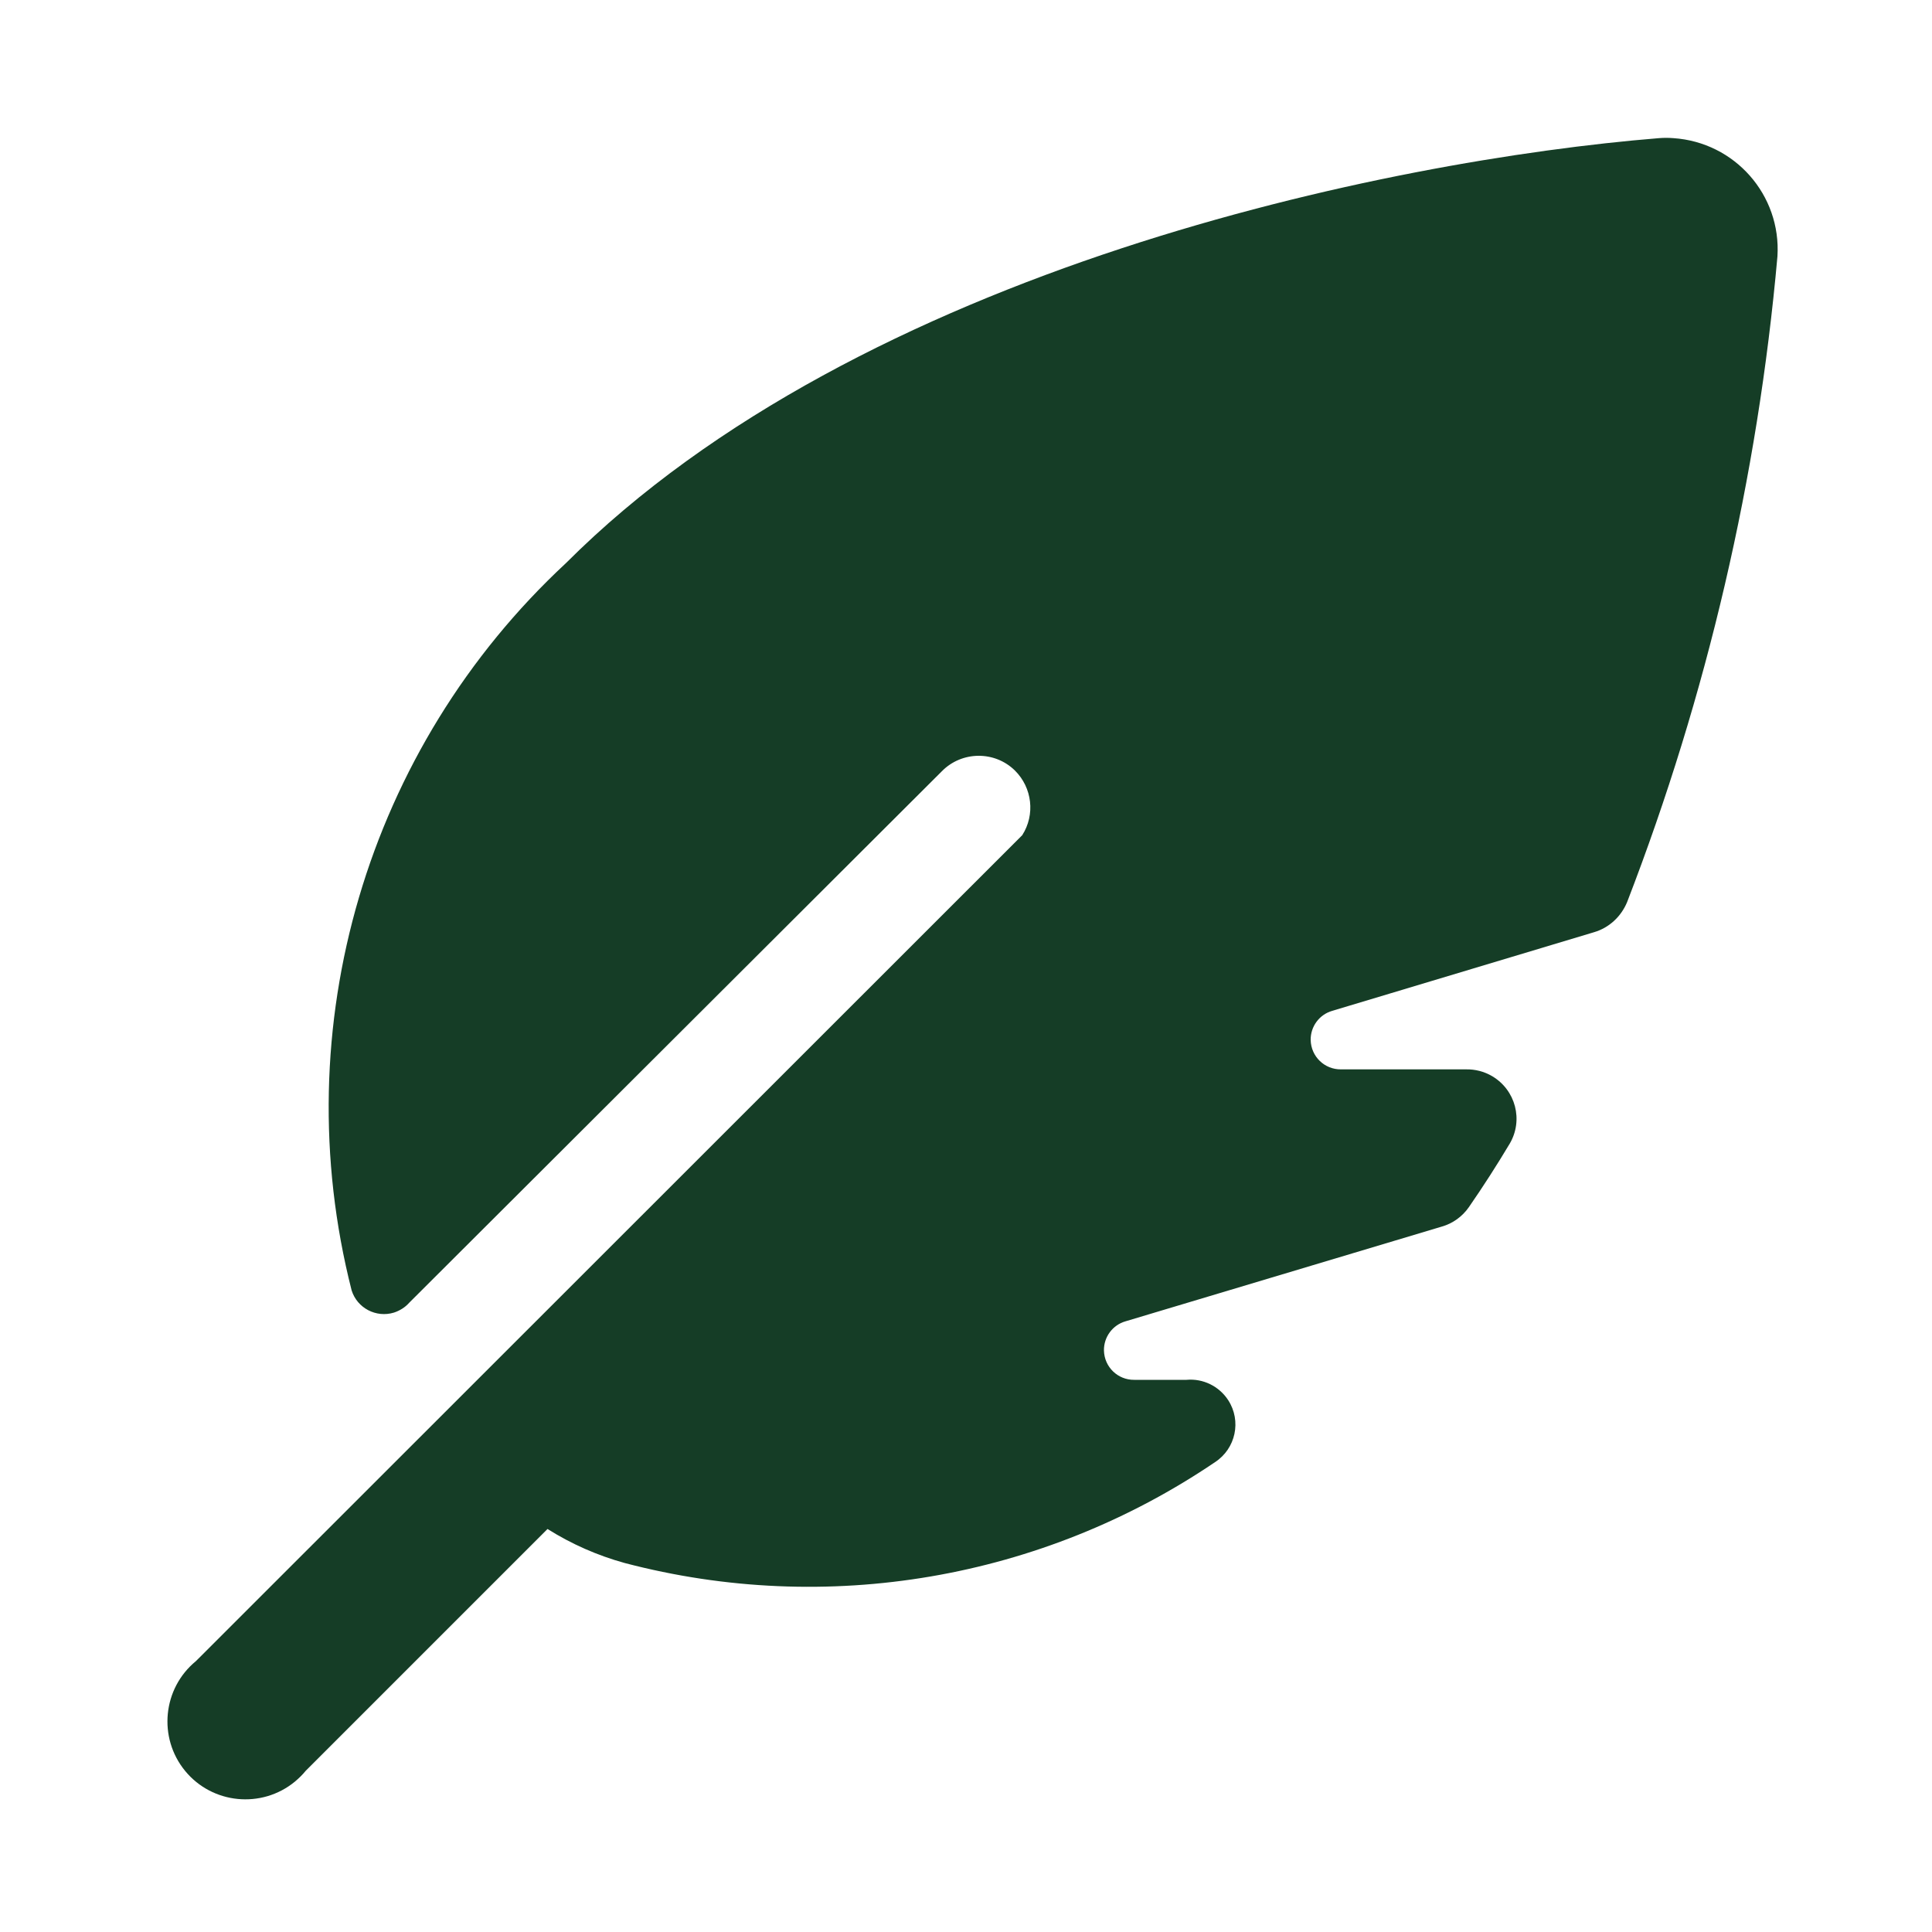
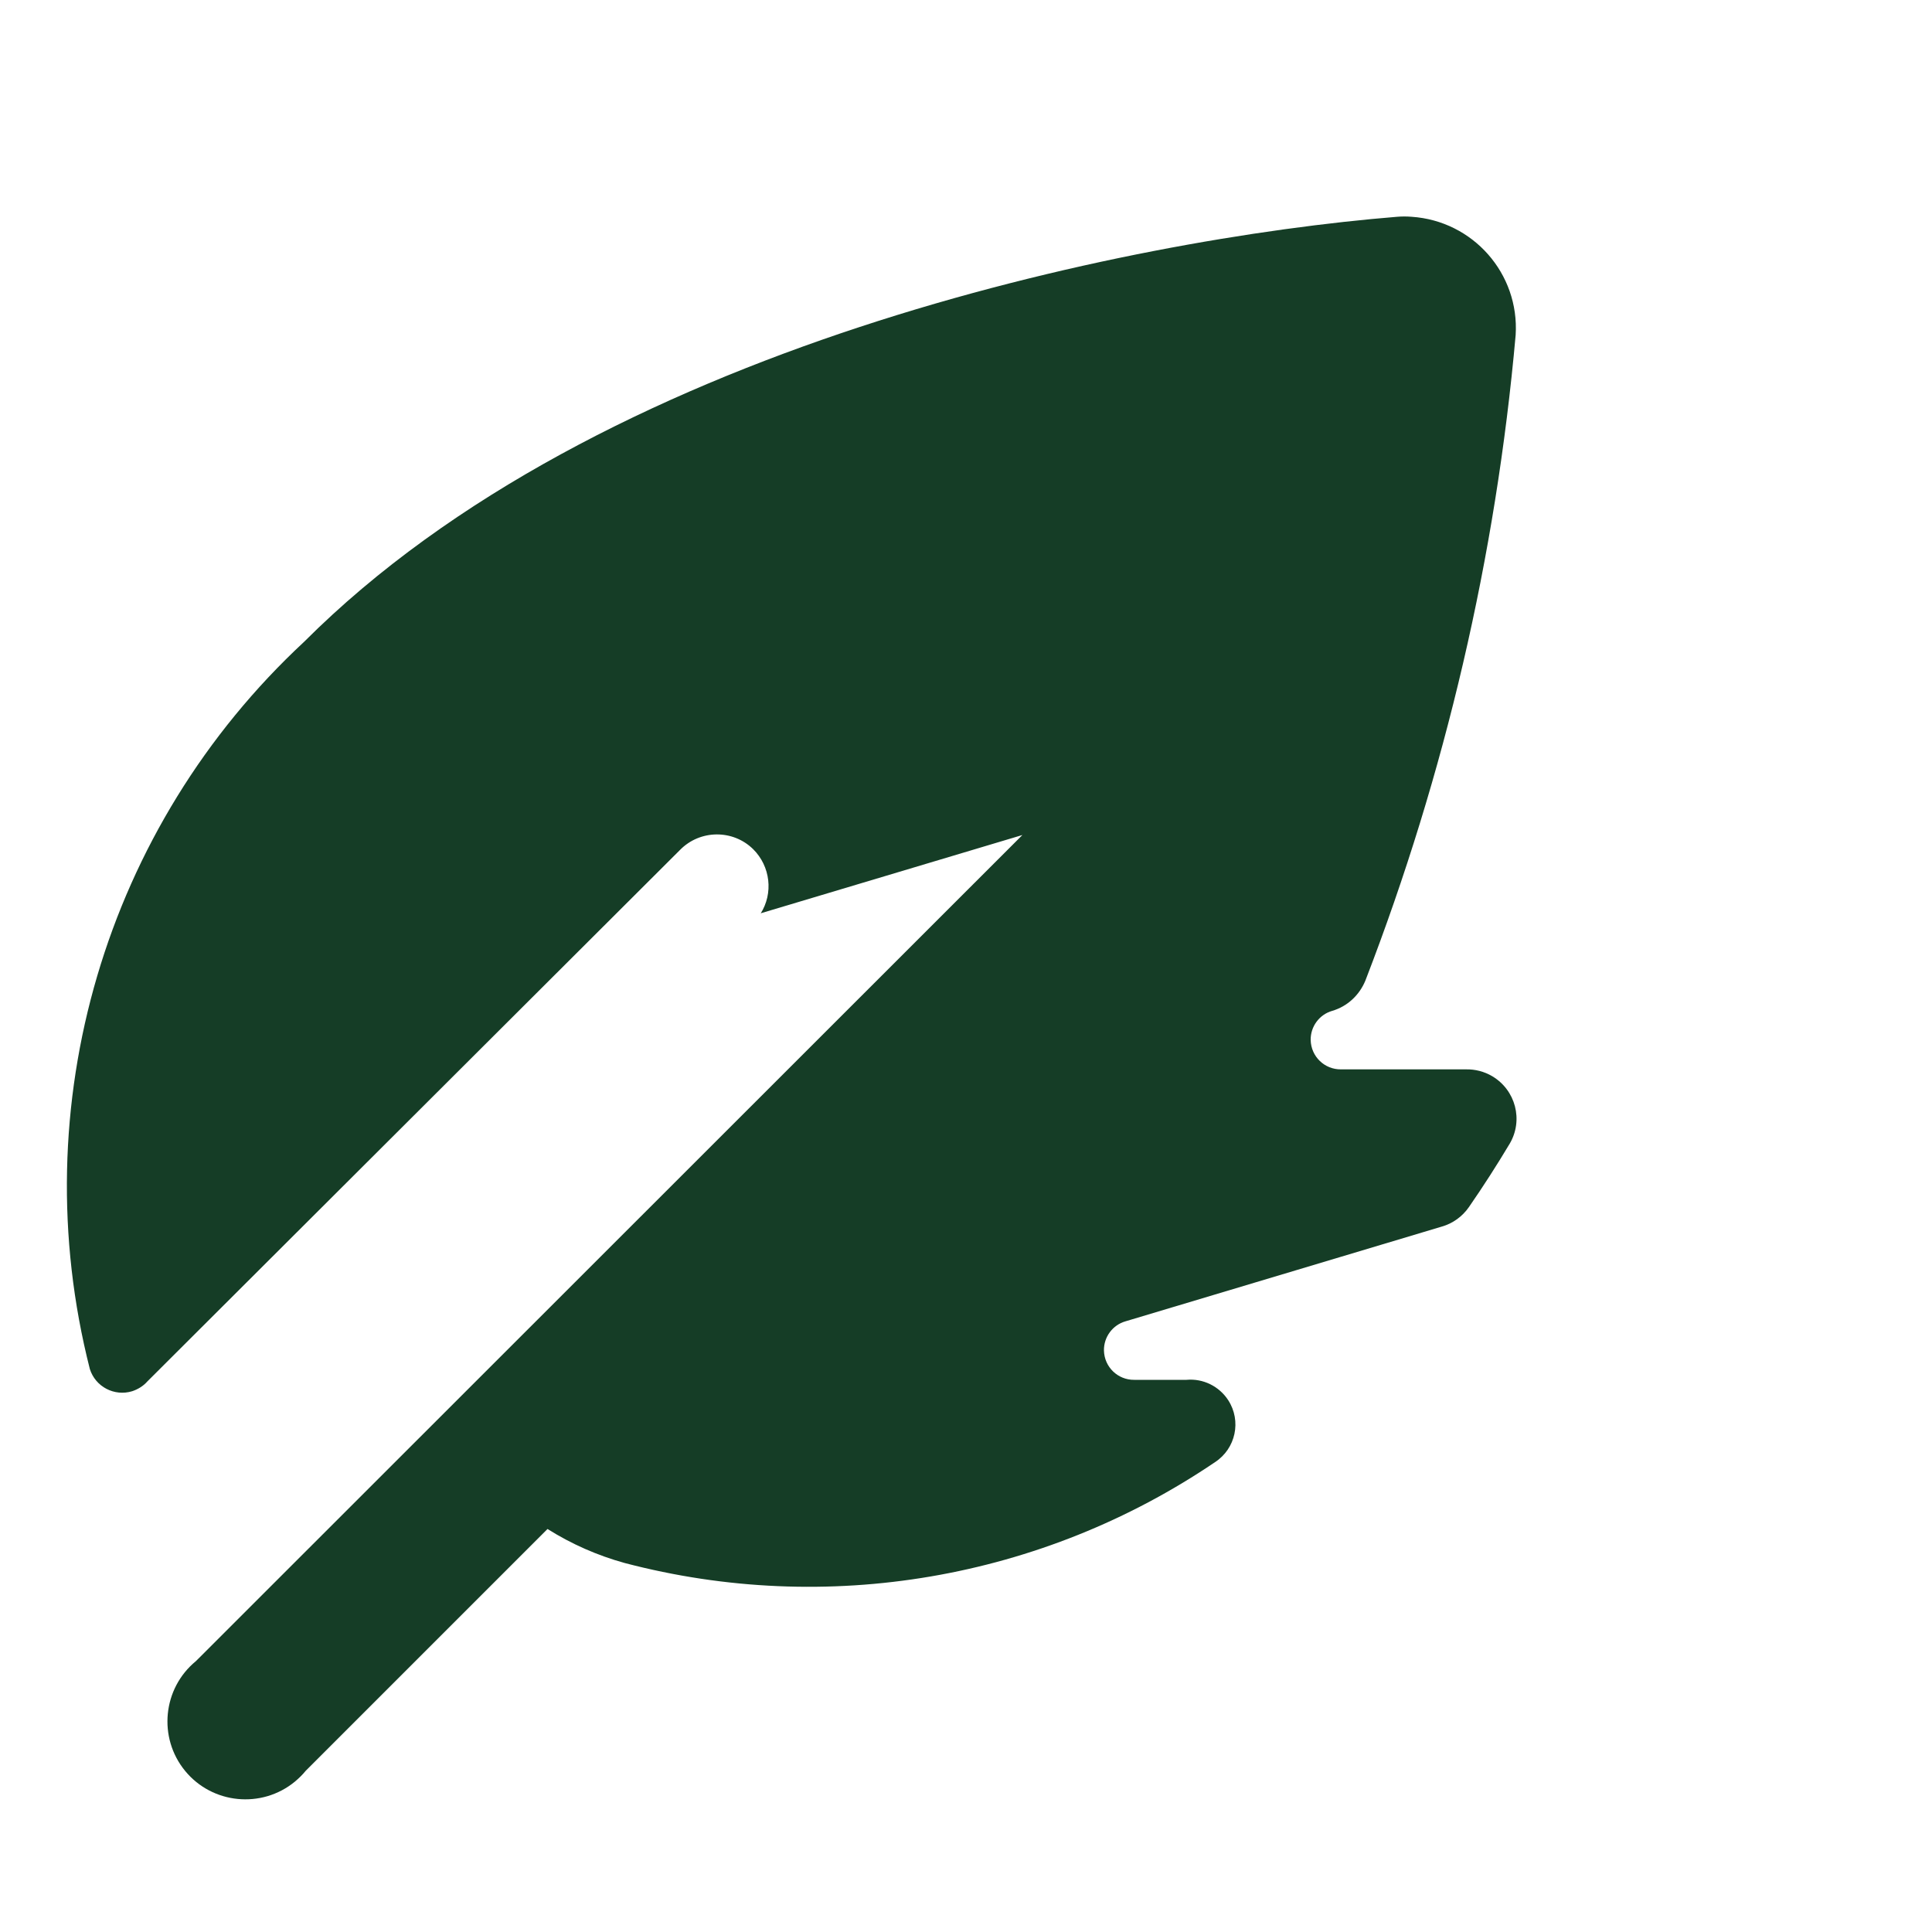
<svg xmlns="http://www.w3.org/2000/svg" id="_レイヤー_1" data-name="レイヤー 1" viewBox="0 0 100 100">
  <defs>
    <style>
      .cls-1 {
        fill: #153d26;
      }
    </style>
  </defs>
-   <path id="feather-pointed-solid" class="cls-1" d="m52.92,43.22L10.14,85.98c-1.72,1.41-1.97,3.96-.56,5.68s3.96,1.97,5.68.56c.2-.17.39-.35.56-.56l12.52-12.52c1.24.78,2.58,1.37,3.99,1.76,10.46,2.75,21.6.85,30.56-5.22,1.07-.7,1.38-2.13.68-3.21-.47-.72-1.3-1.13-2.16-1.05h-2.7c-.85.01-1.55-.66-1.57-1.52-.01-.7.45-1.32,1.12-1.51l16.36-4.9c.57-.16,1.07-.52,1.41-1.01.74-1.07,1.44-2.16,2.11-3.28.72-1.22.31-2.78-.91-3.5-.41-.24-.88-.36-1.35-.35h-6.47c-.85.01-1.55-.66-1.57-1.52-.01-.7.45-1.32,1.12-1.51l13.55-4.07c.78-.23,1.4-.81,1.71-1.56,4.14-10.72,6.76-21.97,7.78-33.42.2-3.18-2.21-5.91-5.39-6.12-.25-.02-.49-.02-.74,0-14.03,1.14-41.34,6.75-56.58,22-10.3,9.57-14.56,24.01-11.09,37.64.29.92,1.27,1.43,2.19,1.15.3-.1.58-.27.79-.51l27.57-27.51c1.03-1.05,2.73-1.07,3.78-.04.9.89,1.06,2.29.38,3.35l.02-.03Z" />
+   <path id="feather-pointed-solid" class="cls-1" d="m52.92,43.22L10.14,85.98c-1.72,1.41-1.97,3.96-.56,5.68s3.96,1.97,5.68.56c.2-.17.39-.35.56-.56l12.52-12.52c1.24.78,2.58,1.37,3.99,1.76,10.46,2.75,21.6.85,30.56-5.22,1.07-.7,1.38-2.13.68-3.21-.47-.72-1.3-1.13-2.16-1.05h-2.7c-.85.01-1.55-.66-1.57-1.52-.01-.7.45-1.32,1.12-1.51l16.36-4.9c.57-.16,1.07-.52,1.41-1.01.74-1.07,1.44-2.16,2.11-3.28.72-1.22.31-2.78-.91-3.5-.41-.24-.88-.36-1.35-.35h-6.47c-.85.01-1.55-.66-1.57-1.52-.01-.7.45-1.32,1.12-1.51c.78-.23,1.4-.81,1.71-1.56,4.14-10.72,6.76-21.97,7.78-33.42.2-3.18-2.21-5.91-5.39-6.12-.25-.02-.49-.02-.74,0-14.03,1.14-41.34,6.75-56.58,22-10.3,9.57-14.56,24.01-11.09,37.64.29.92,1.27,1.43,2.19,1.15.3-.1.58-.27.79-.51l27.57-27.51c1.03-1.05,2.73-1.07,3.78-.04.9.89,1.06,2.29.38,3.35l.02-.03Z" />
</svg>